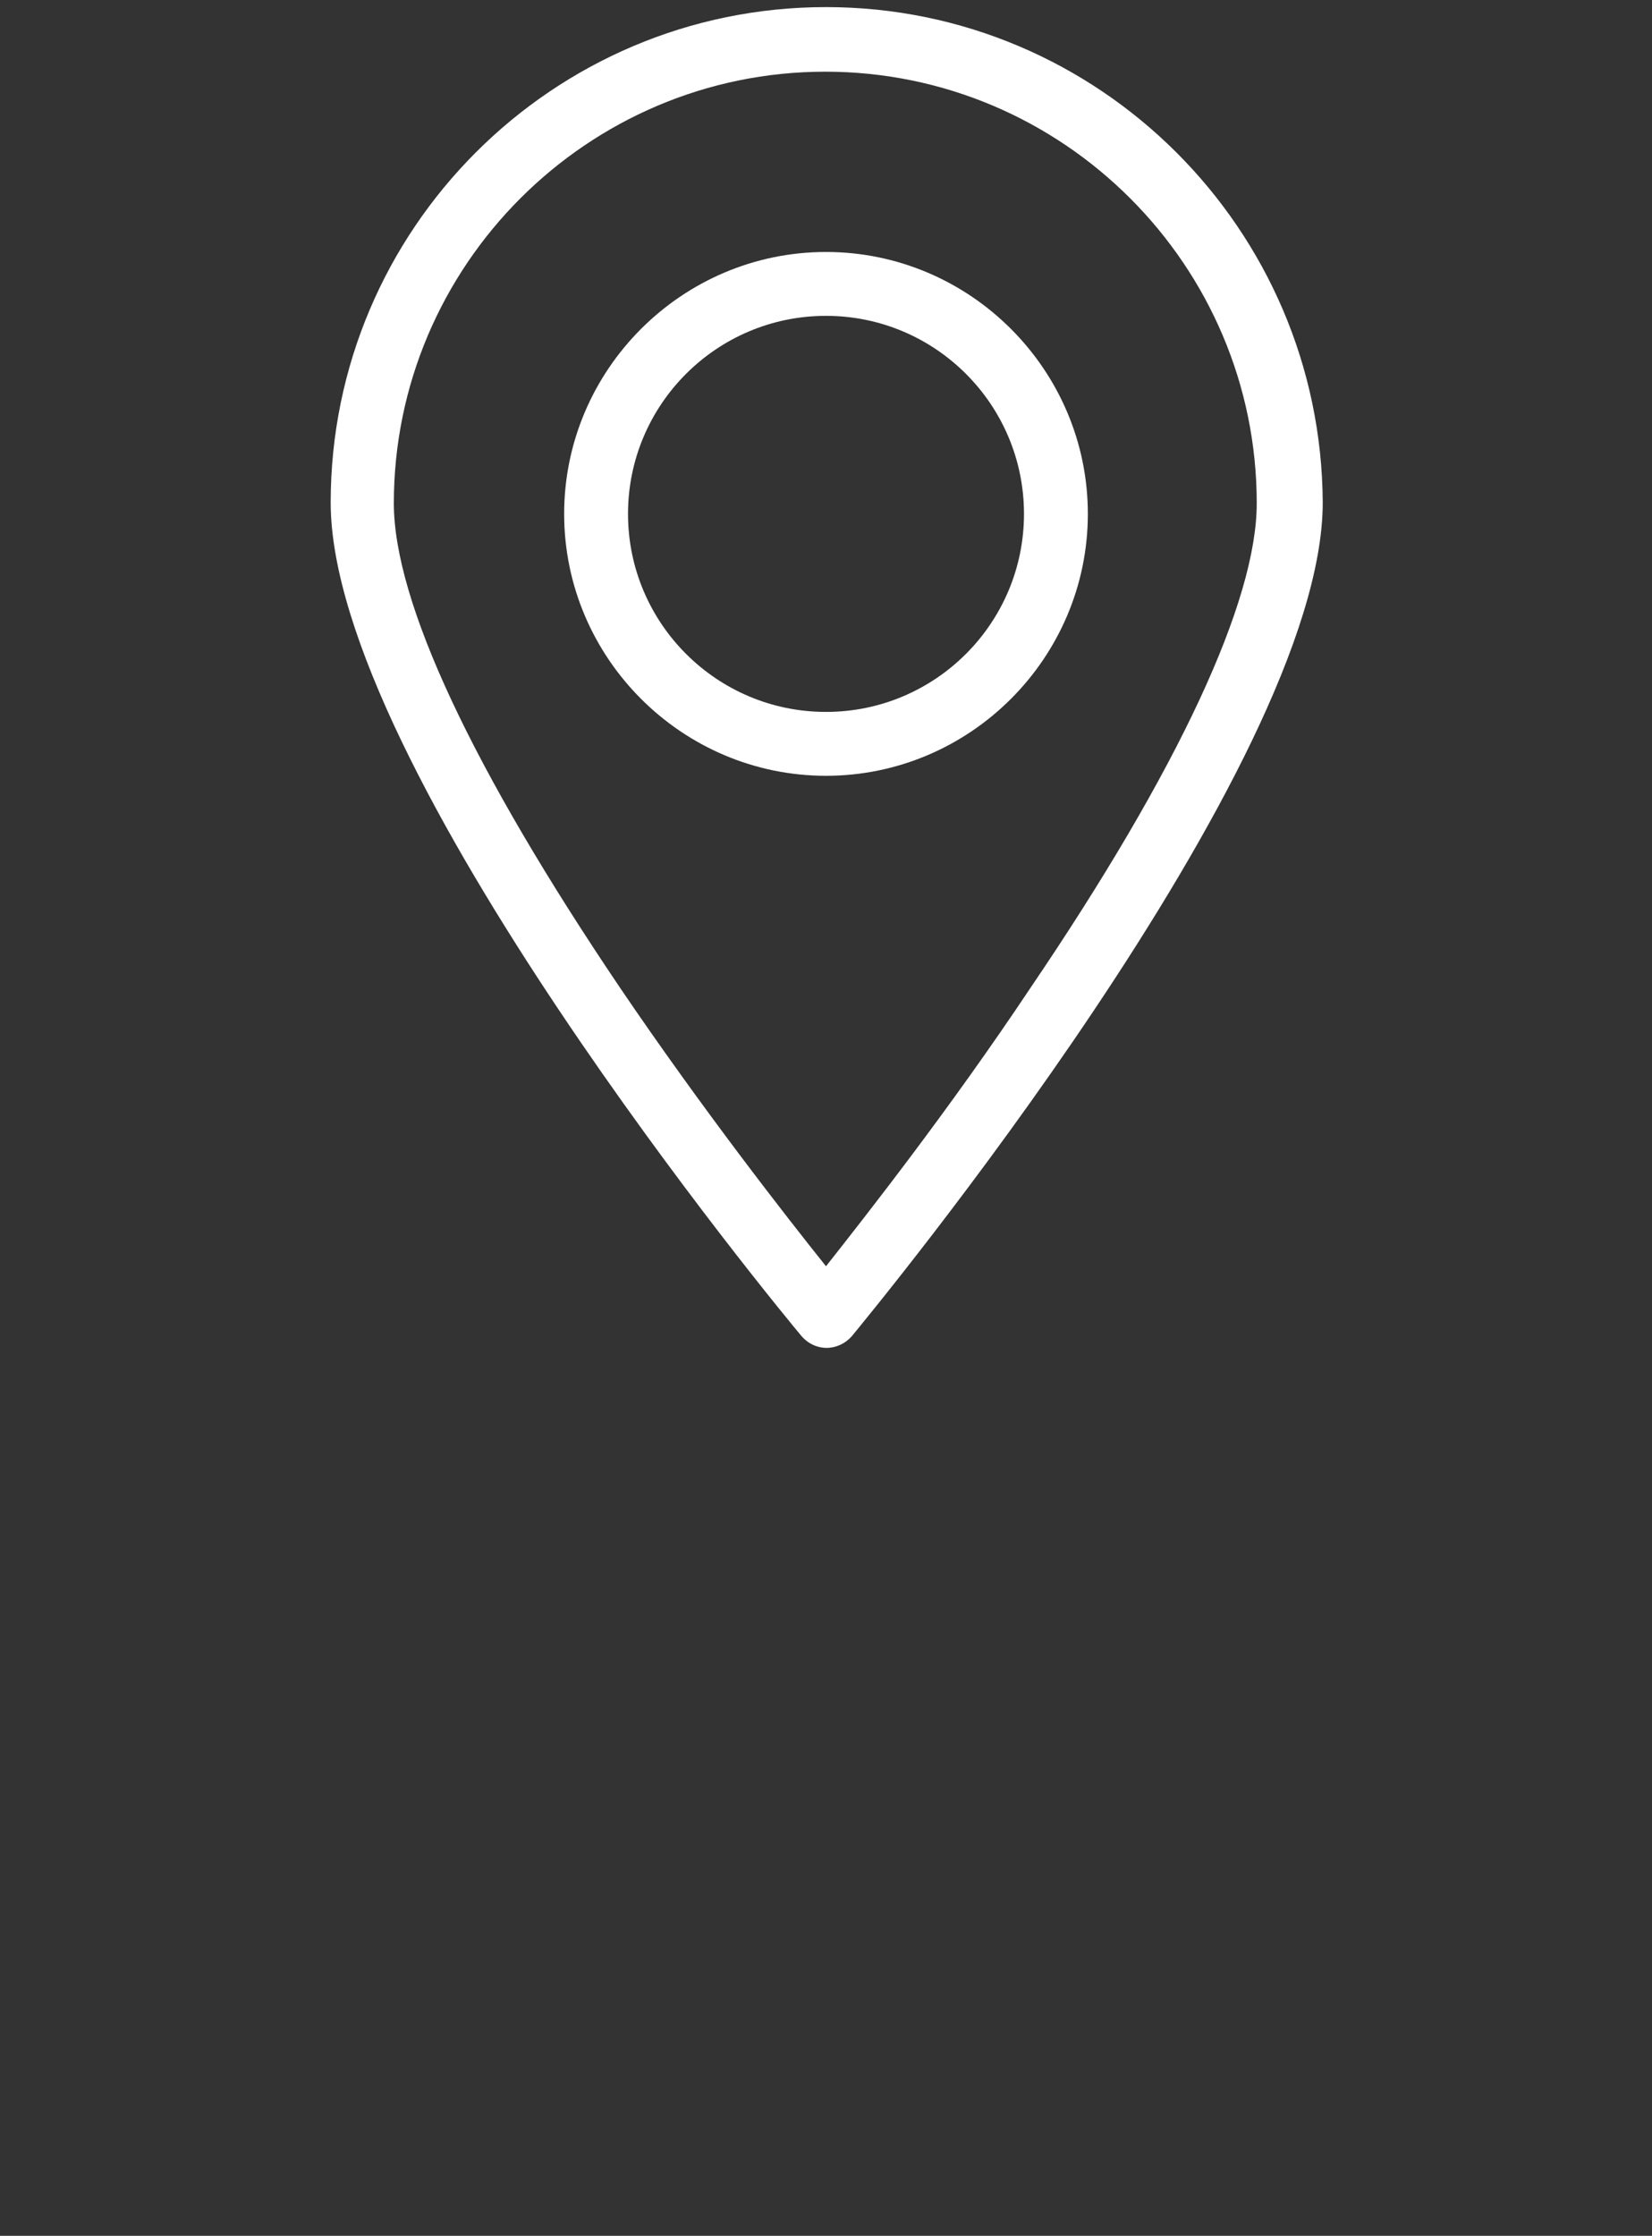
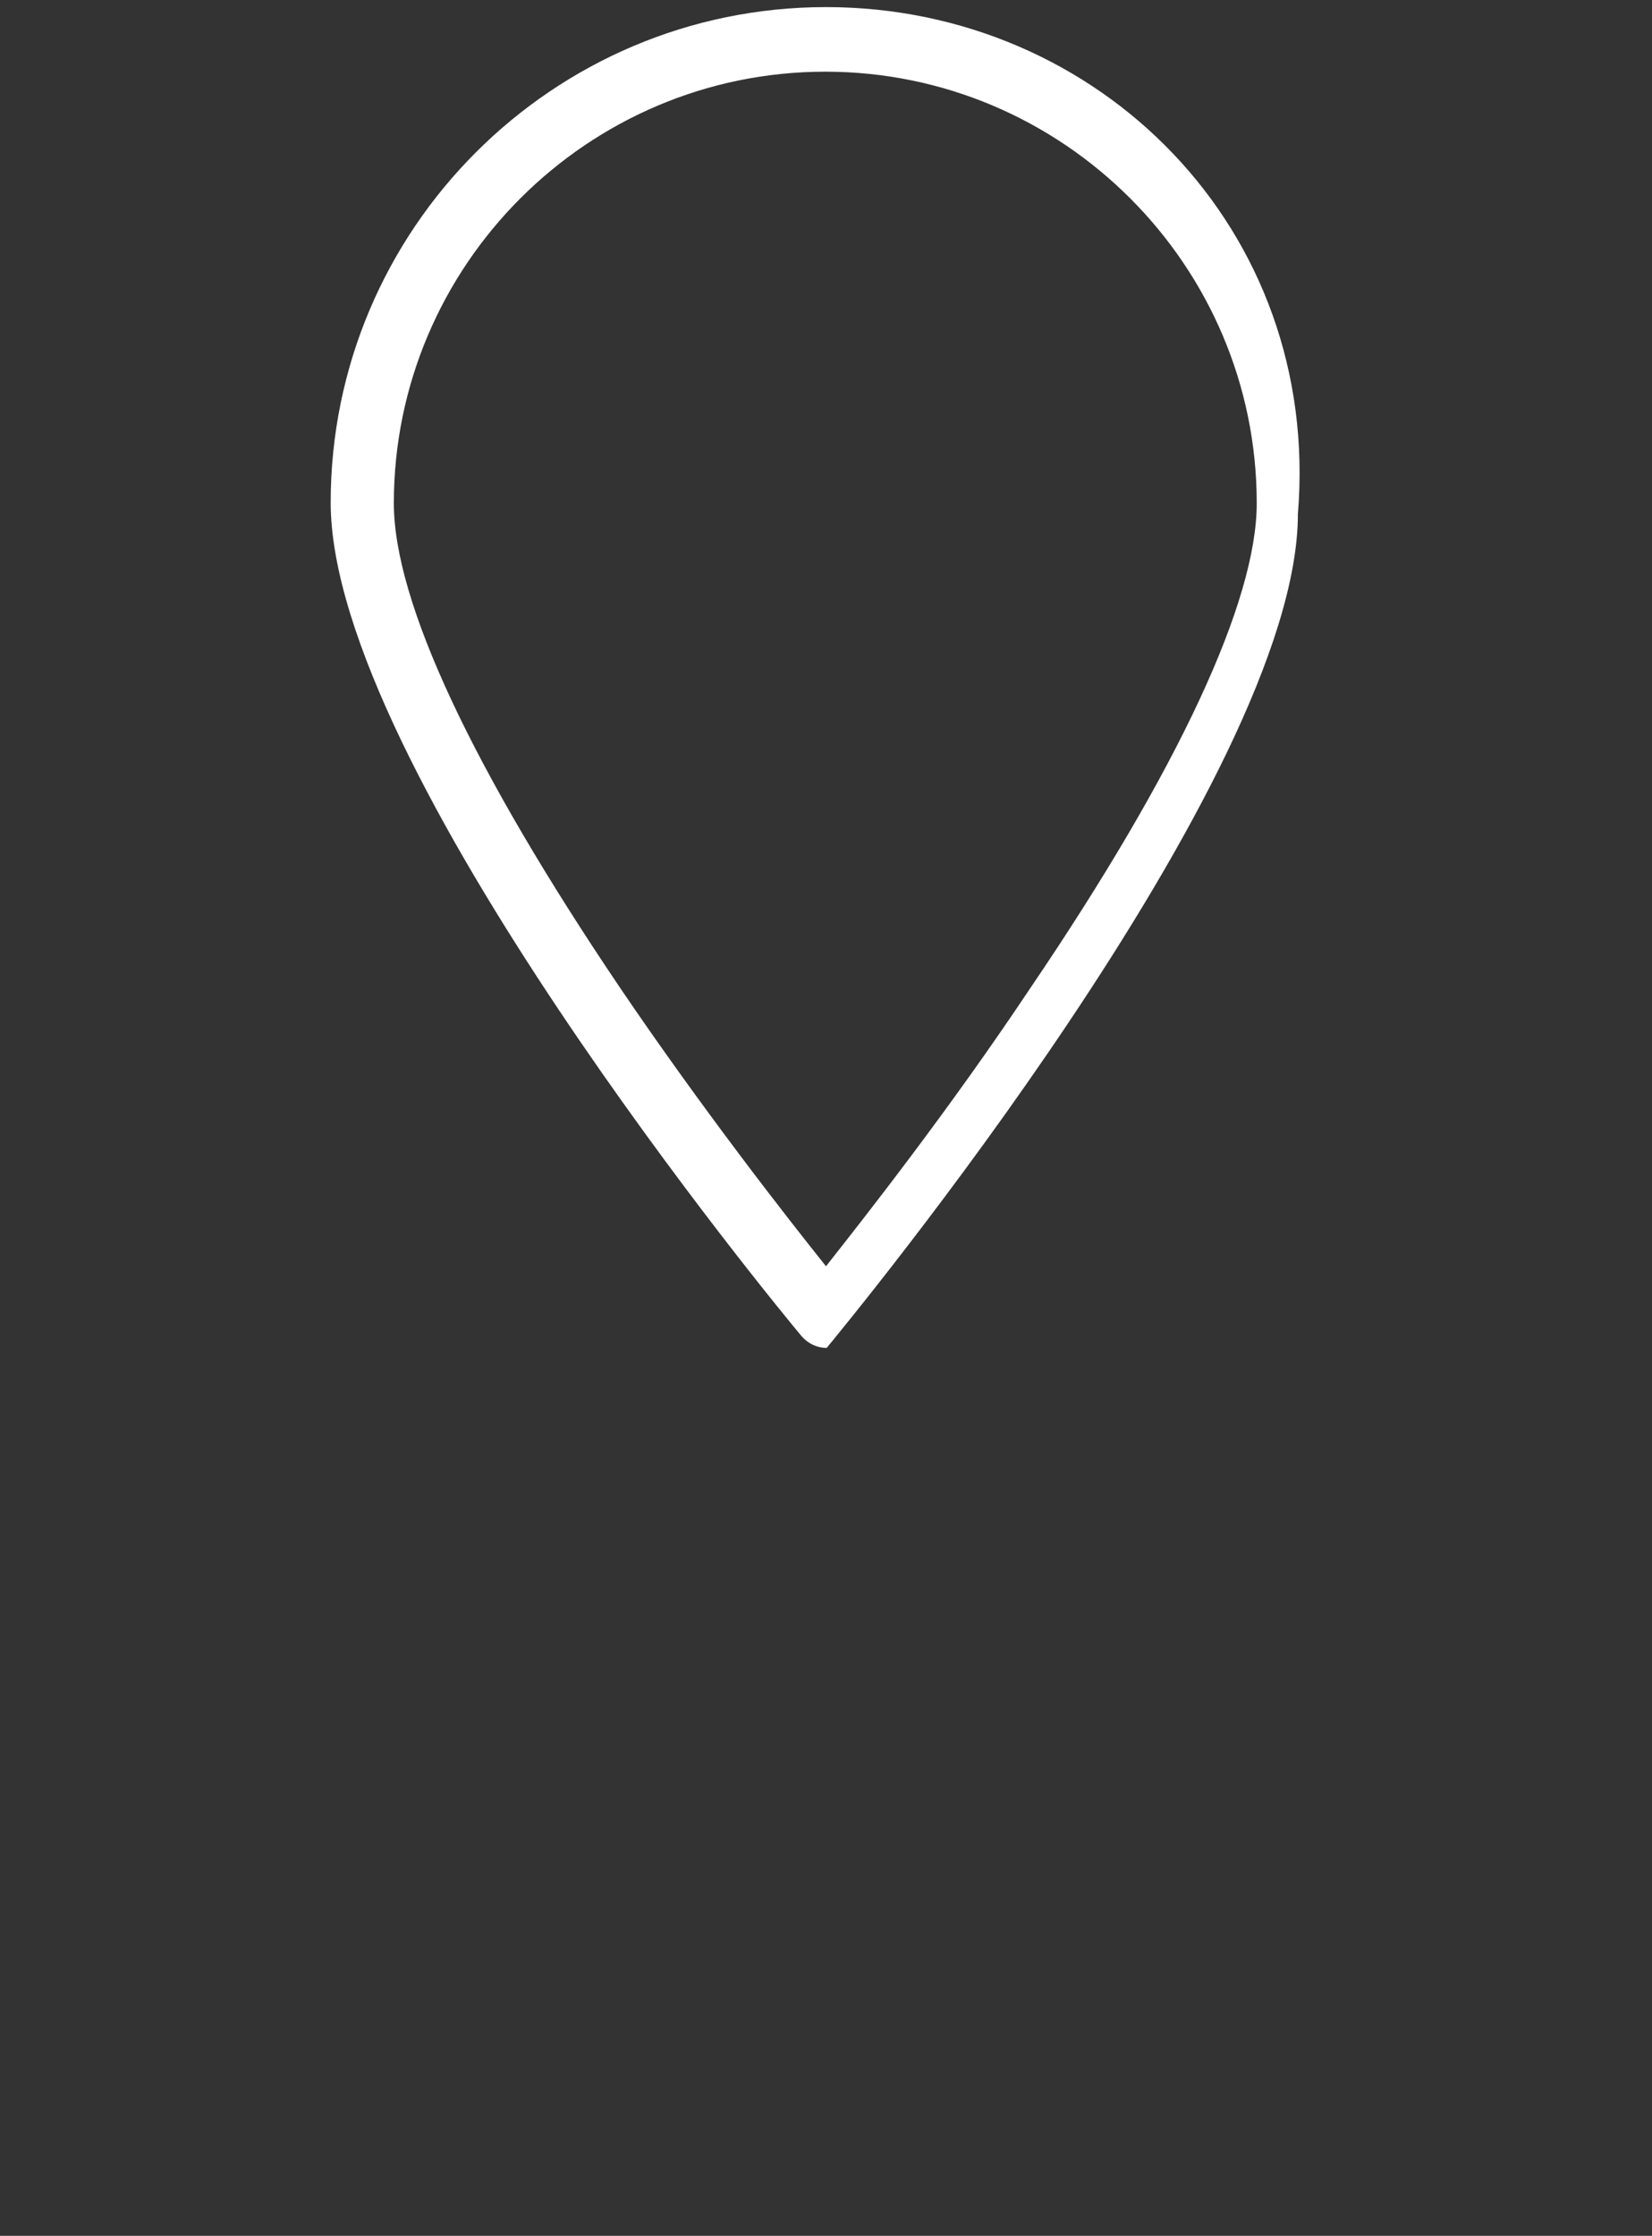
<svg xmlns="http://www.w3.org/2000/svg" version="1.1" id="Layer_1" x="0px" y="0px" viewBox="0 0 232.8 315" enable-background="new 0 0 232.8 315" xml:space="preserve">
  <rect x="0" y="0" width="232.8" height="315" fill="#333333" stroke="none" />
  <g>
    <g>
      <g>
-         <path fill="#FFFFFF" d="M116.4,1C77.9,1,46.6,32.3,46.6,70.8c0,37.3,63.7,114.3,66.4,117.5c0.9,1,2.1,1.6,3.5,1.6     c1.3,0,2.6-0.6,3.5-1.6c2.7-3.3,66.4-80.3,66.4-117.5C186.2,32.3,154.9,1,116.4,1z M116.4,178.4c-5.6-7-17.4-22.1-29-39.2     c-20.8-30.8-31.9-54.4-31.9-68.3c0-33.5,27.3-60.8,60.8-60.8s60.8,27.3,60.8,60.8c0,13.8-11,37.5-31.9,68.3     C133.8,156.3,122,171.3,116.4,178.4z" />
-         <path fill="#FFFFFF" d="M116.4,35.5c-20.3,0-36.9,16.6-36.9,36.9s16.6,36.9,36.9,36.9s36.9-16.6,36.9-36.9S136.7,35.5,116.4,35.5     z M116.4,100.3c-15.4,0-27.9-12.5-27.9-27.9s12.5-27.9,27.9-27.9c15.4,0,27.9,12.5,27.9,27.9S131.8,100.3,116.4,100.3z" />
+         <path fill="#FFFFFF" d="M116.4,1C77.9,1,46.6,32.3,46.6,70.8c0,37.3,63.7,114.3,66.4,117.5c0.9,1,2.1,1.6,3.5,1.6     c2.7-3.3,66.4-80.3,66.4-117.5C186.2,32.3,154.9,1,116.4,1z M116.4,178.4c-5.6-7-17.4-22.1-29-39.2     c-20.8-30.8-31.9-54.4-31.9-68.3c0-33.5,27.3-60.8,60.8-60.8s60.8,27.3,60.8,60.8c0,13.8-11,37.5-31.9,68.3     C133.8,156.3,122,171.3,116.4,178.4z" />
      </g>
    </g>
  </g>
</svg>